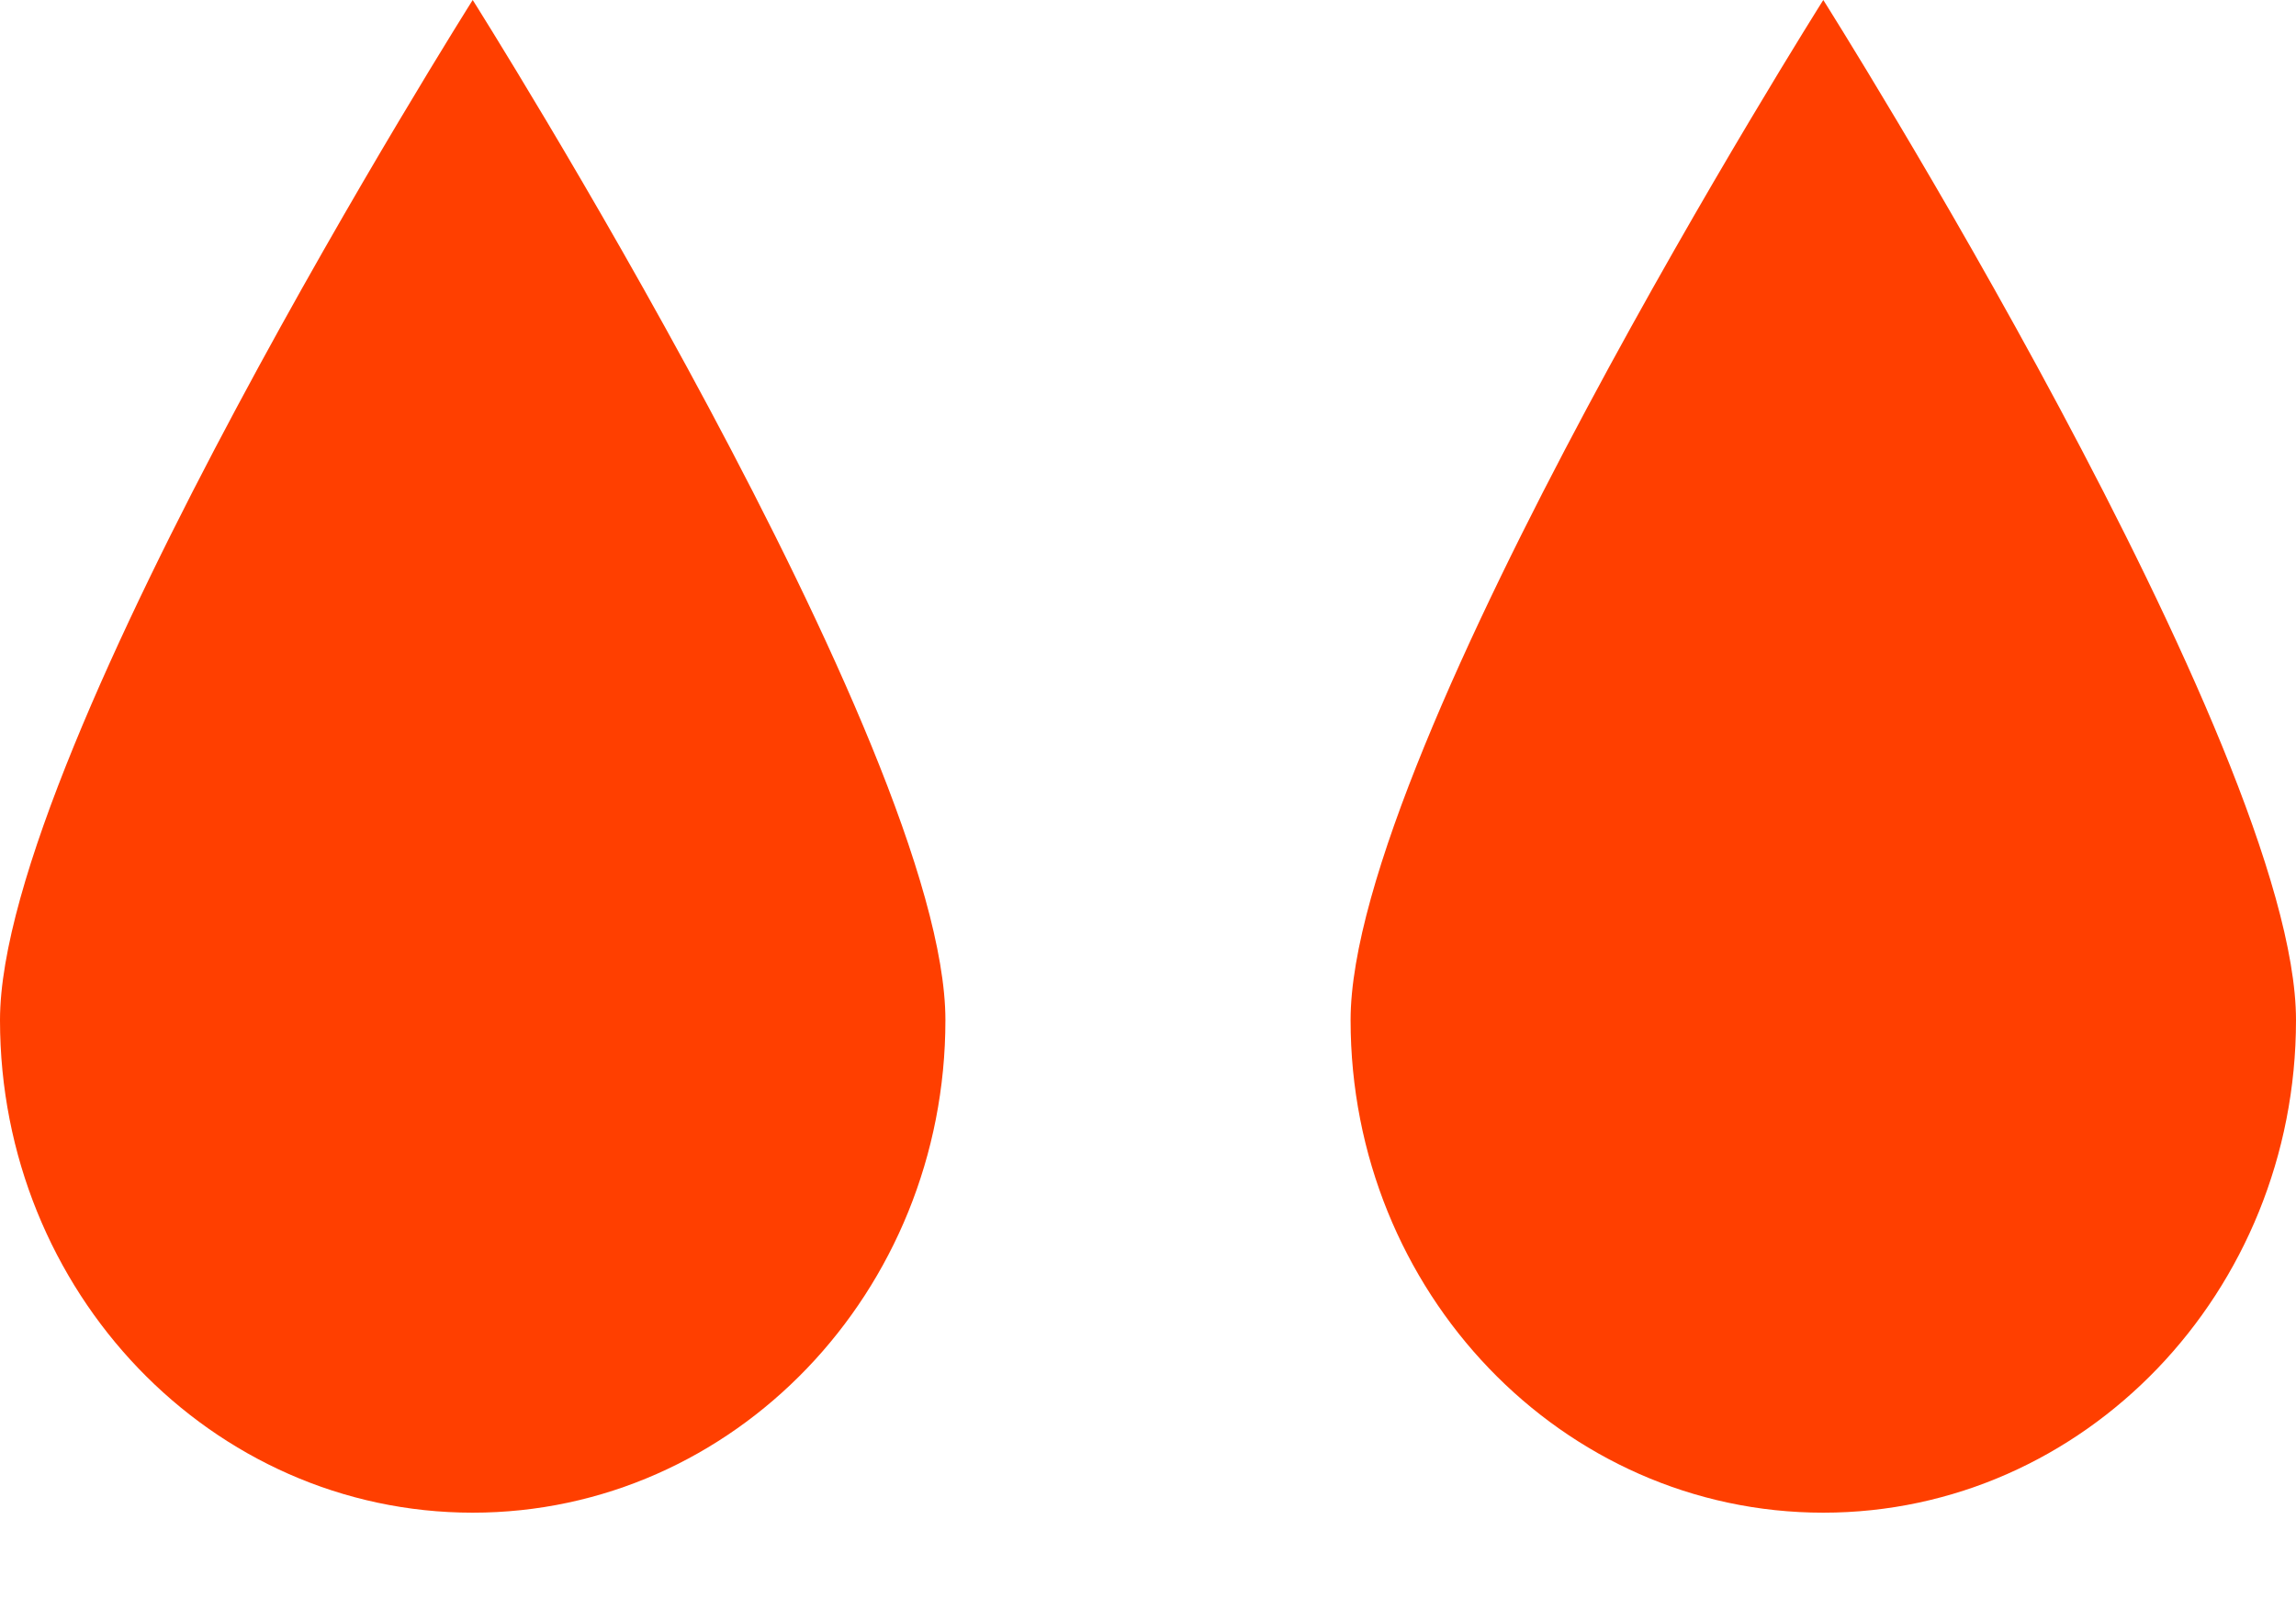
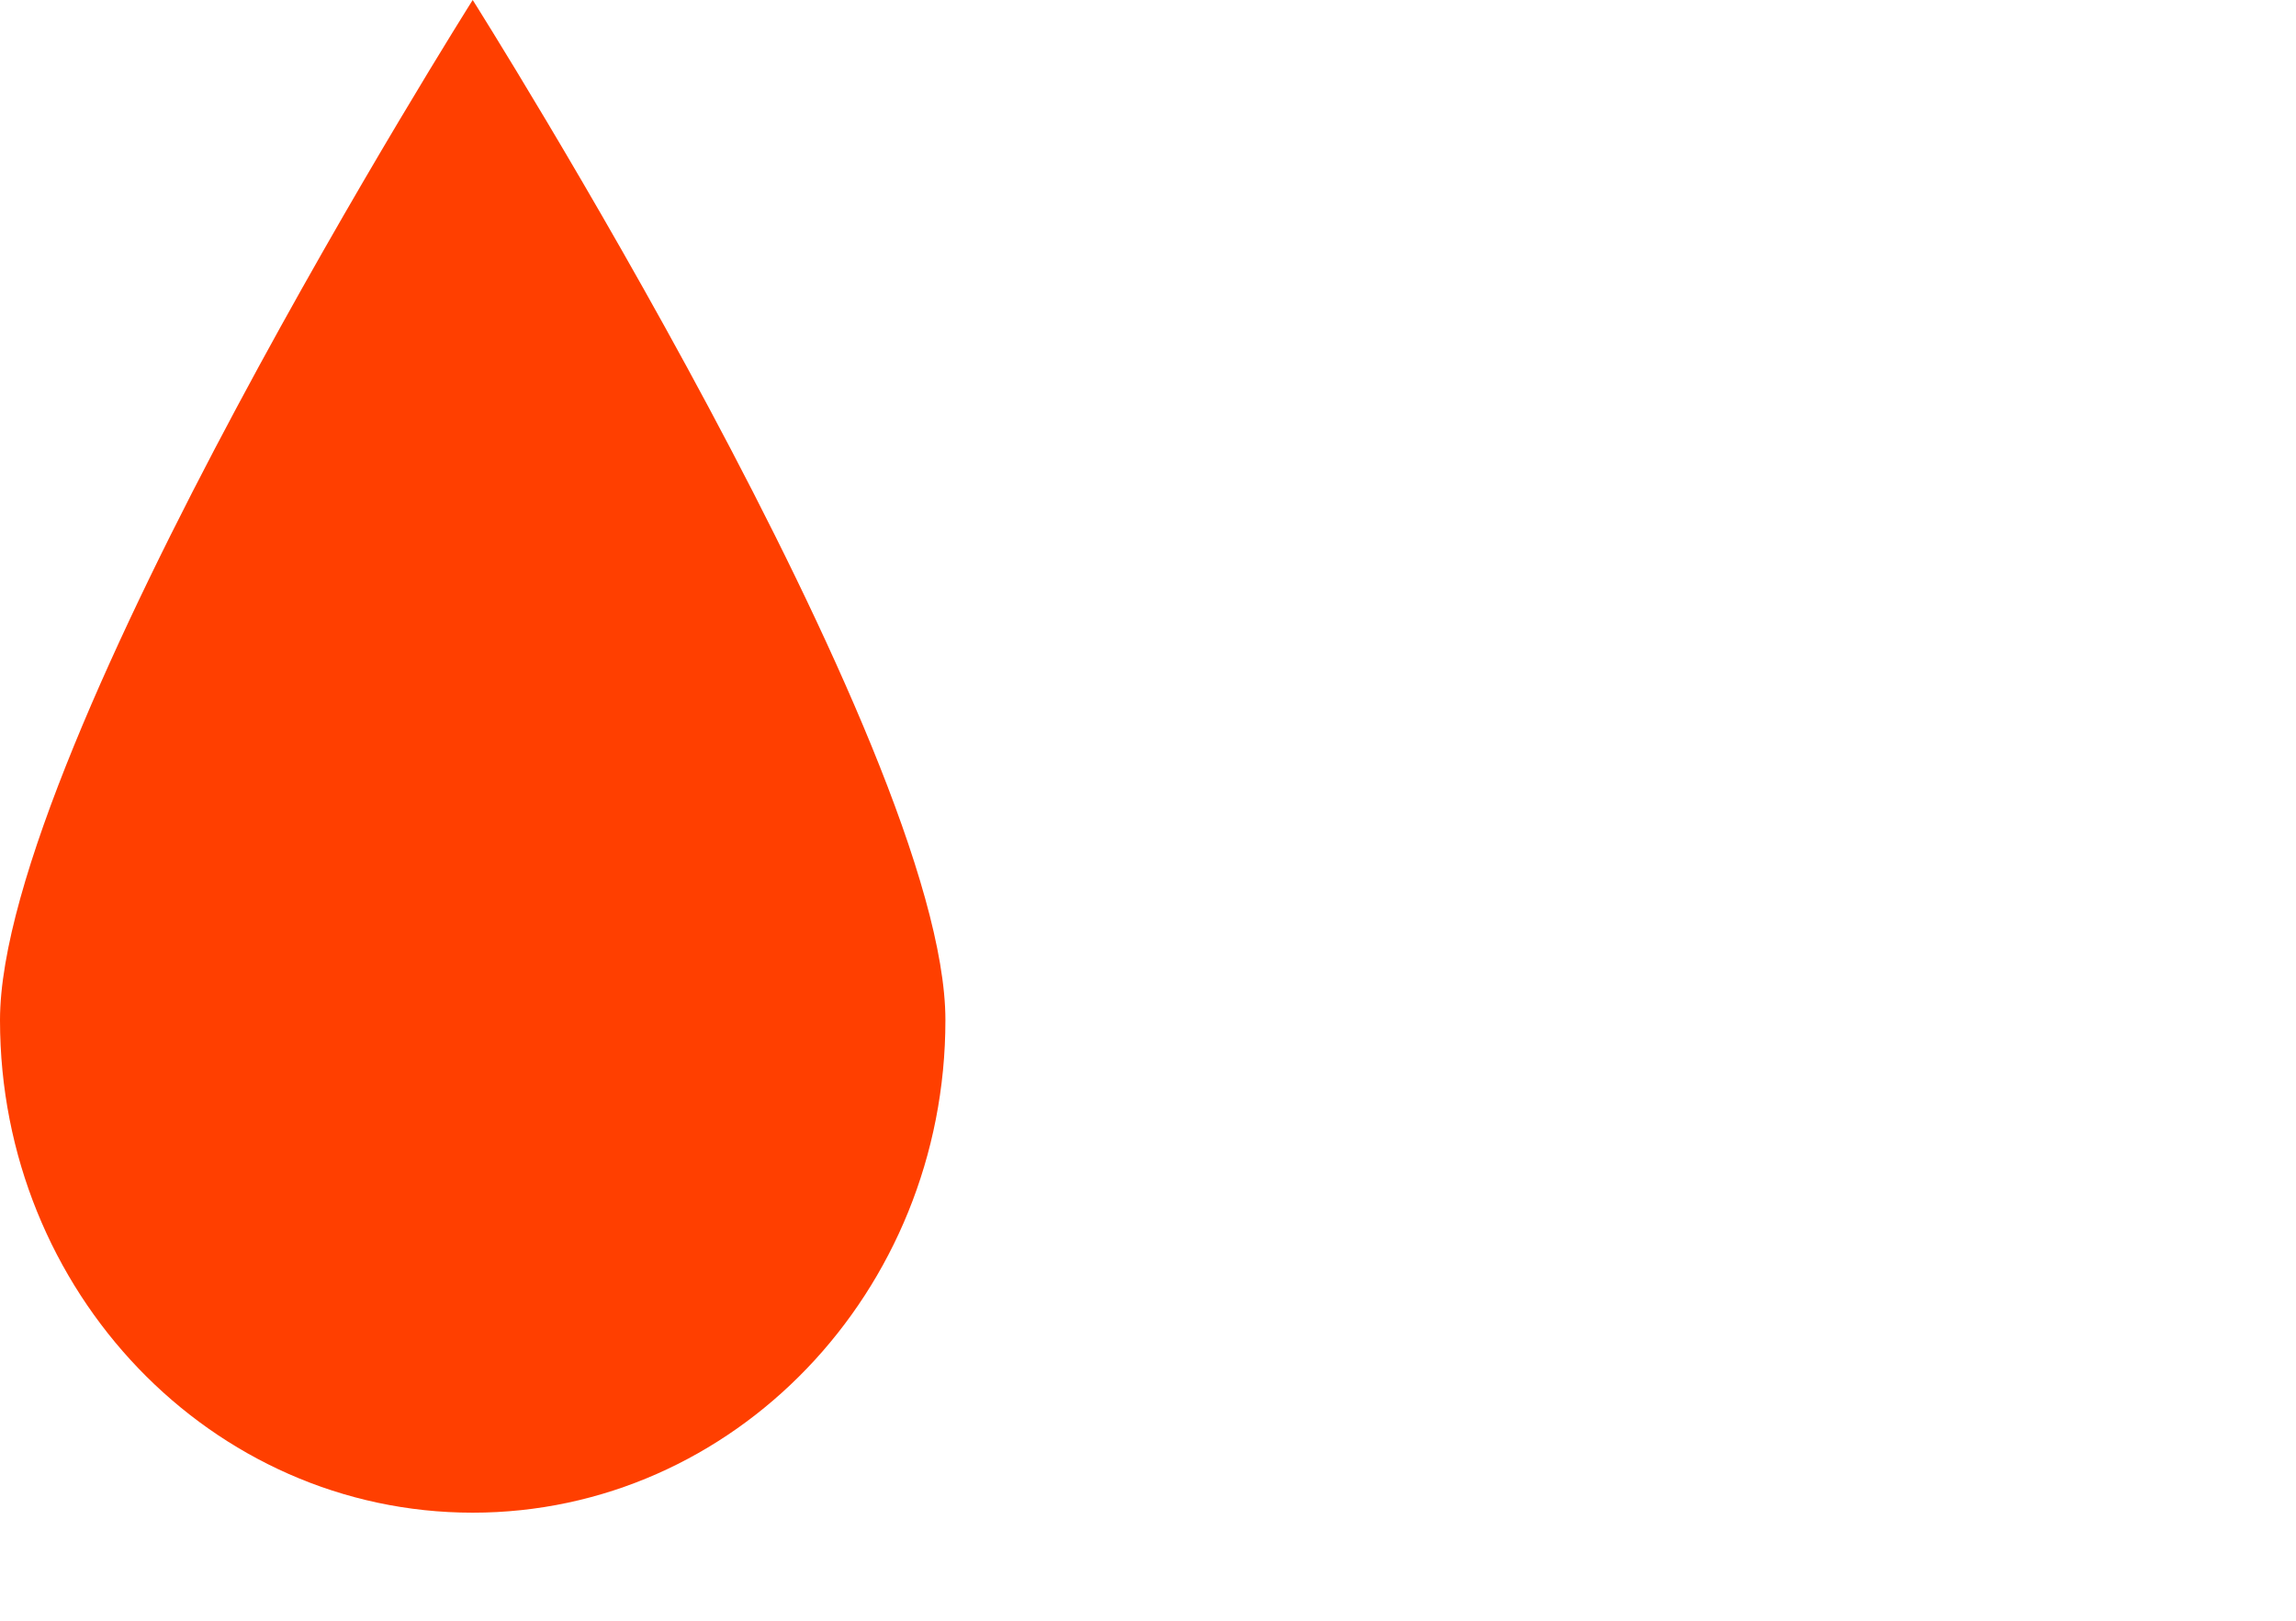
<svg xmlns="http://www.w3.org/2000/svg" fill="none" viewBox="0 0 17 12" height="12" width="17">
  <path fill="#FF3F00" d="M7 7.553C7 9.567 5.433 11.2 3.5 11.2C1.567 11.2 0 9.567 0 7.553C0 5.54 3.5 0 3.5 0C3.5 0 7 5.54 7 7.553Z" />
-   <path fill="#FF3F00" d="M17 7.553C17 9.567 15.433 11.2 13.5 11.2C11.567 11.2 10 9.567 10 7.553C10 5.54 13.5 0 13.5 0C13.5 0 17 5.54 17 7.553Z" />
</svg>